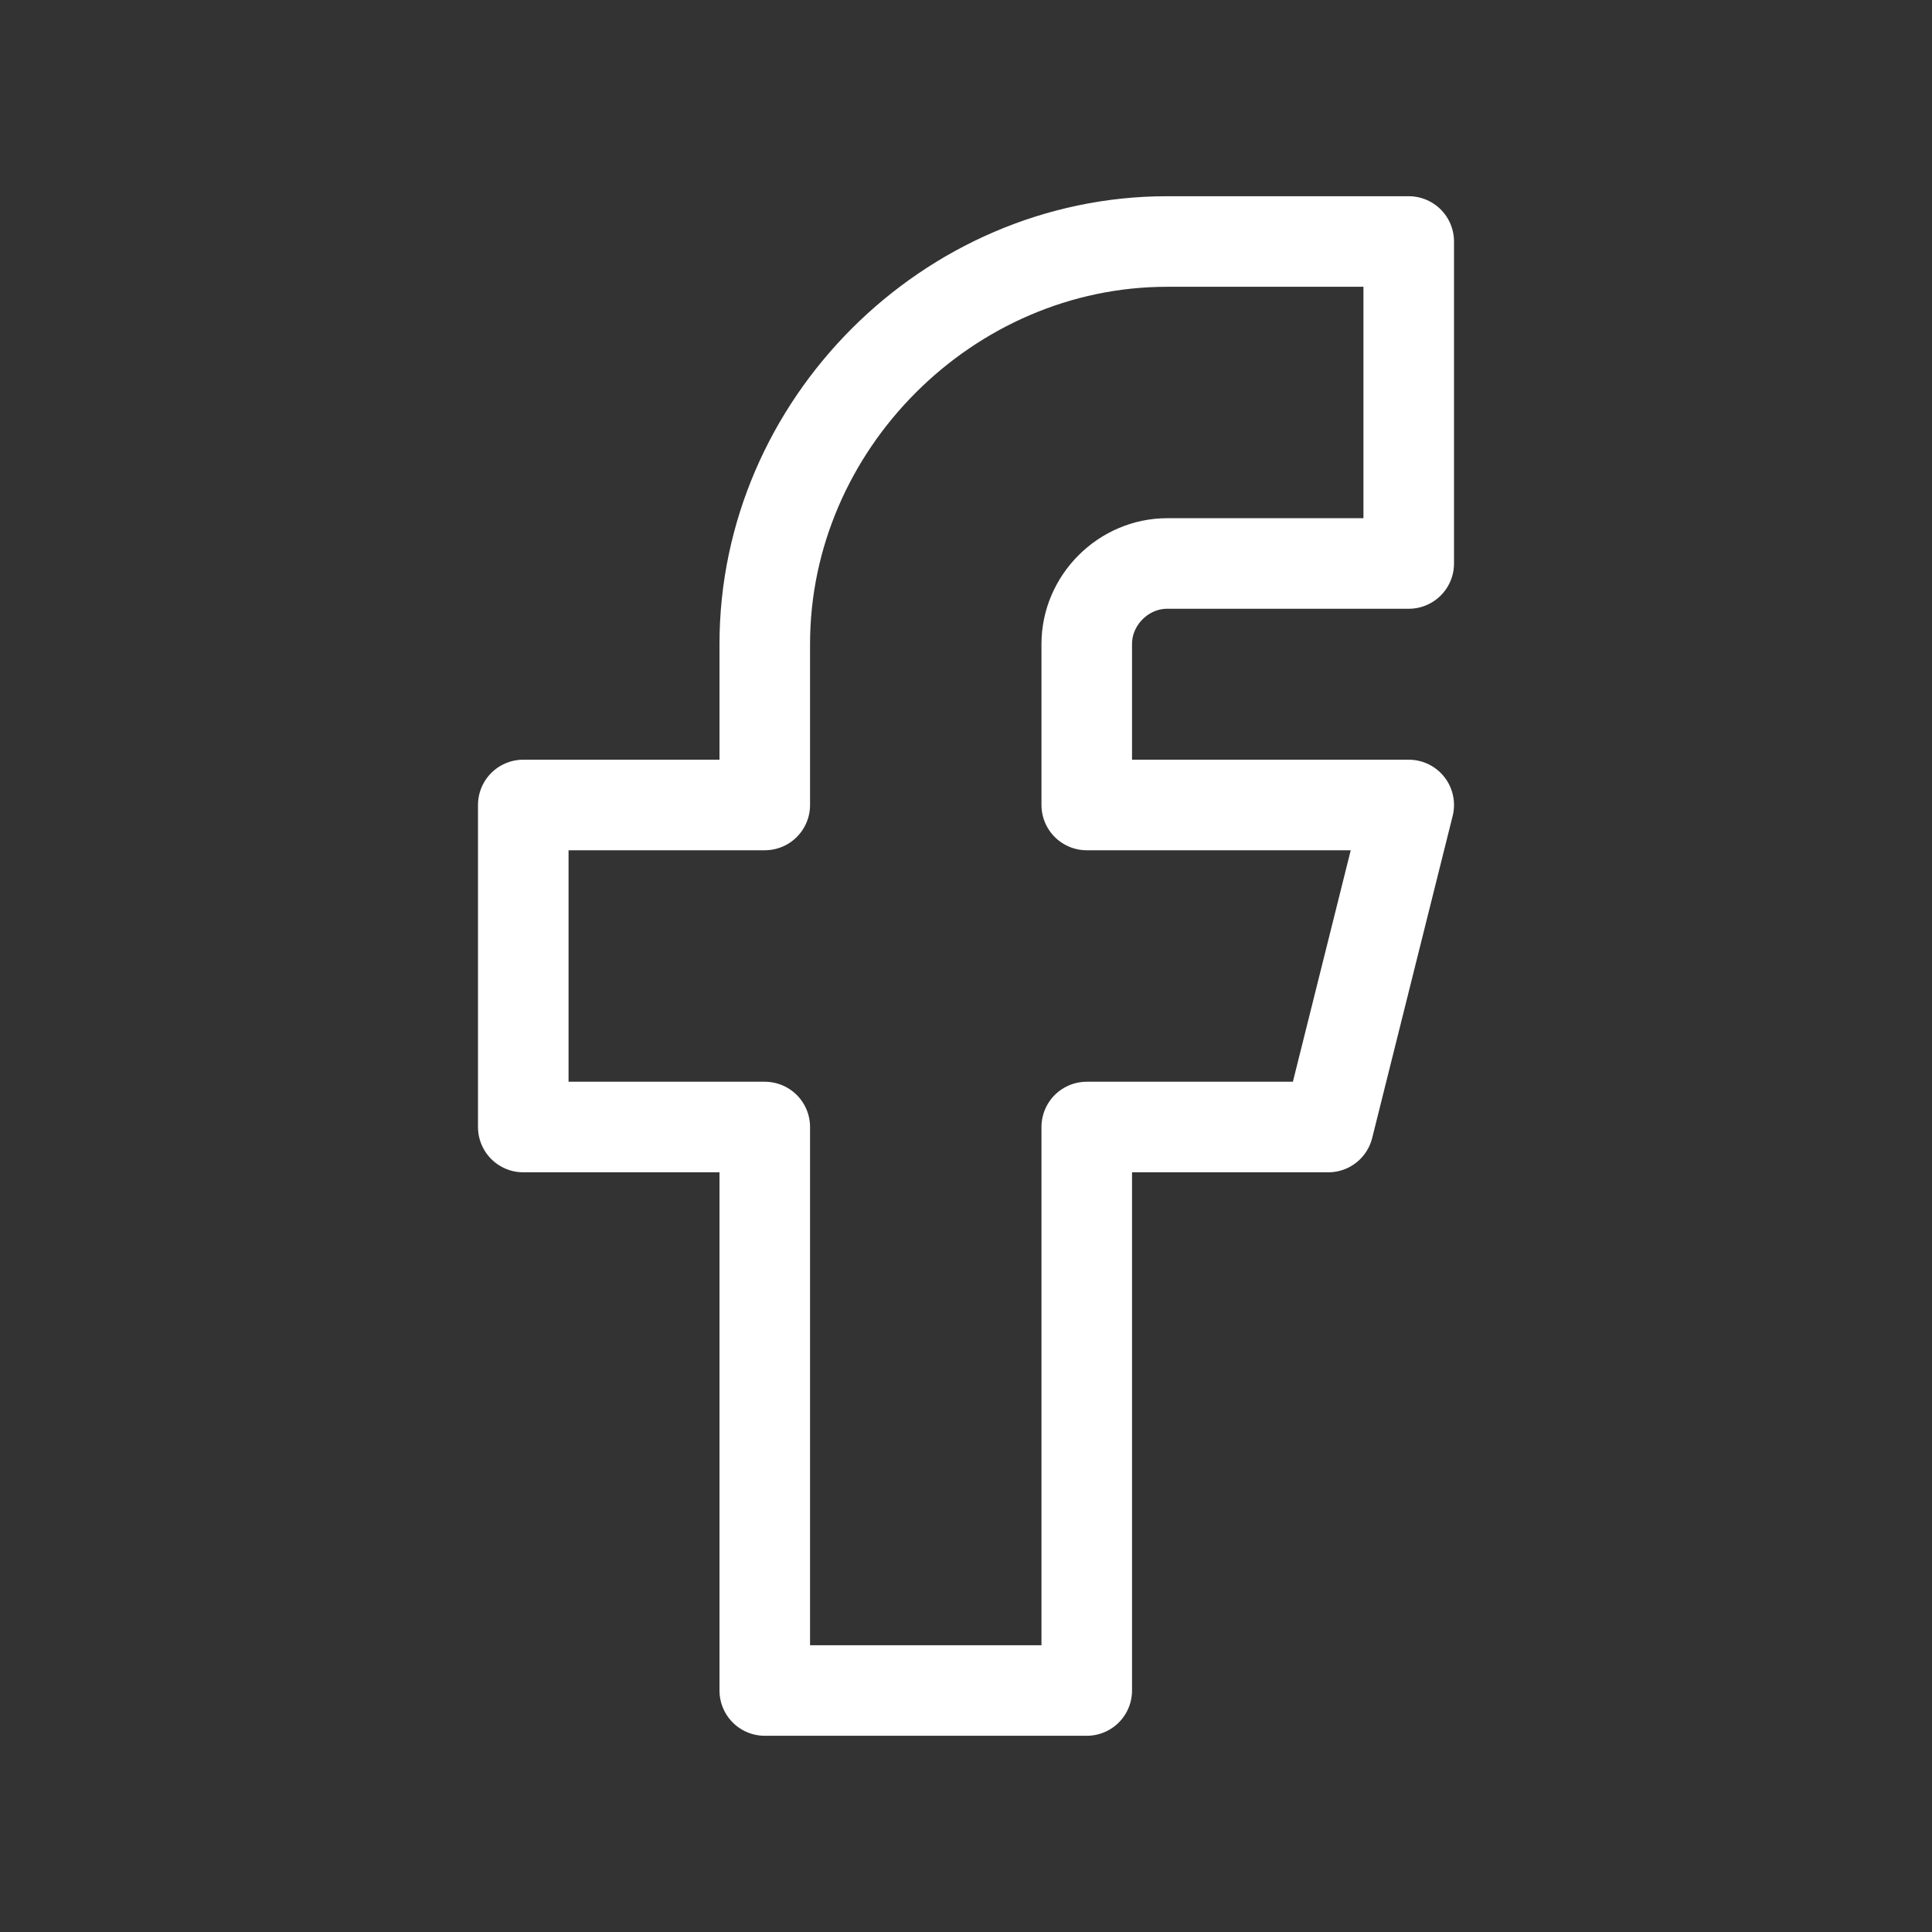
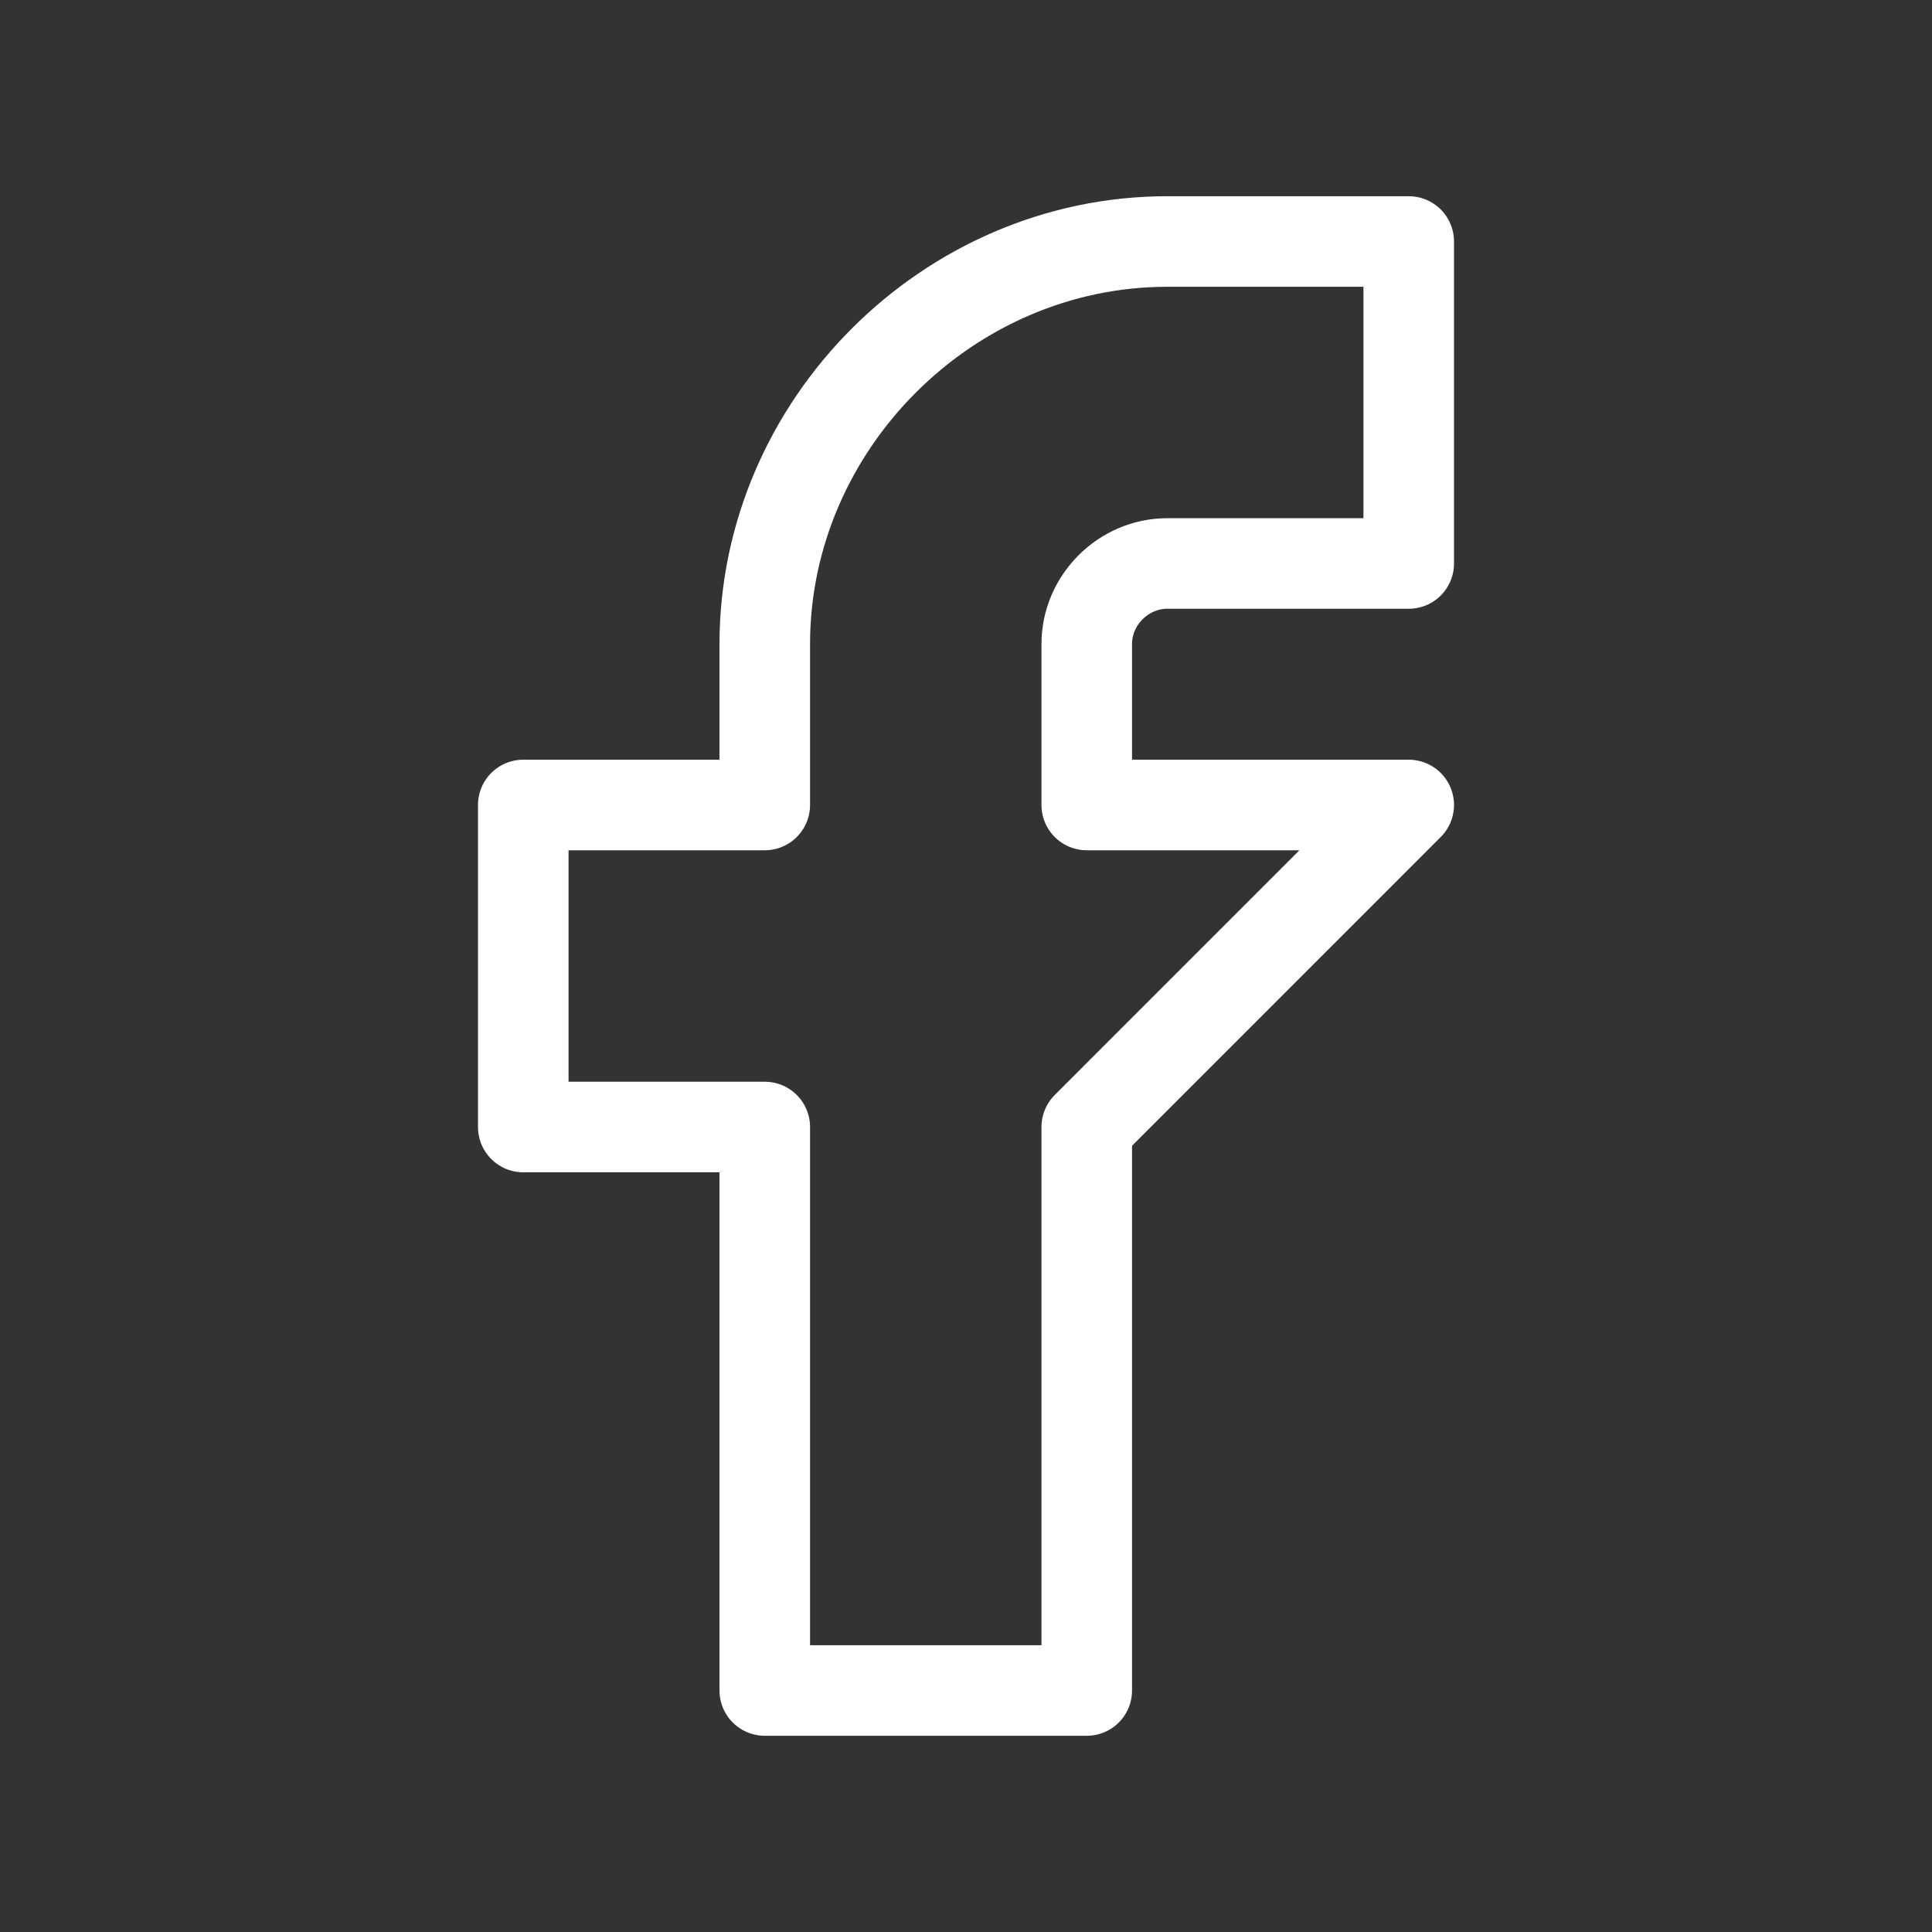
<svg xmlns="http://www.w3.org/2000/svg" width="32" height="32" viewBox="0 0 32 32" fill="none">
  <rect x="0" y="0" width="32" height="32" fill="#333333" stroke="none" />
-   <path d="M8.667 13.333V18.667H12.667V28H18V18.667H22L23.333 13.333H18V10.667C18 9.94 18.607 9.333 19.333 9.333H23.333V4H19.333C15.703 4 12.667 7.036 12.667 10.667V13.333H8.667Z" stroke="white" stroke-width="1.5" stroke-linecap="round" stroke-linejoin="round" />
+   <path d="M8.667 13.333V18.667H12.667V28H18V18.667L23.333 13.333H18V10.667C18 9.94 18.607 9.333 19.333 9.333H23.333V4H19.333C15.703 4 12.667 7.036 12.667 10.667V13.333H8.667Z" stroke="white" stroke-width="1.5" stroke-linecap="round" stroke-linejoin="round" />
</svg>